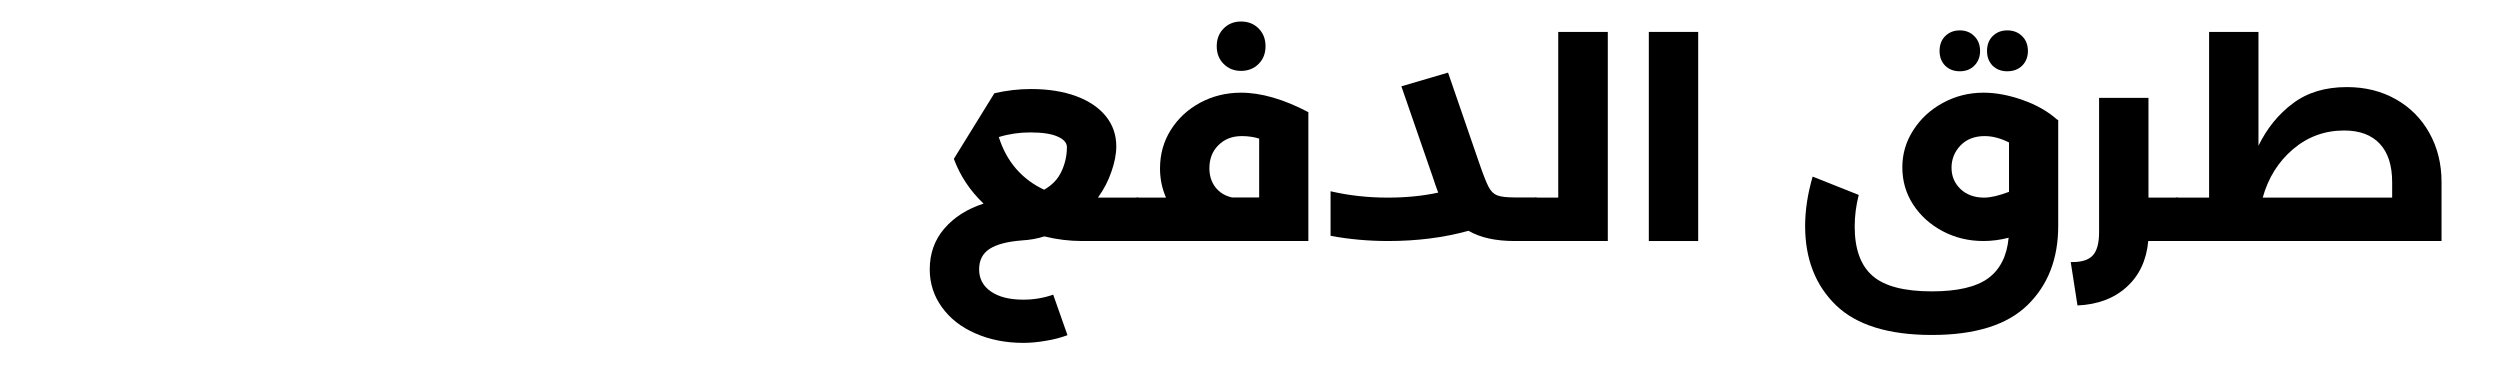
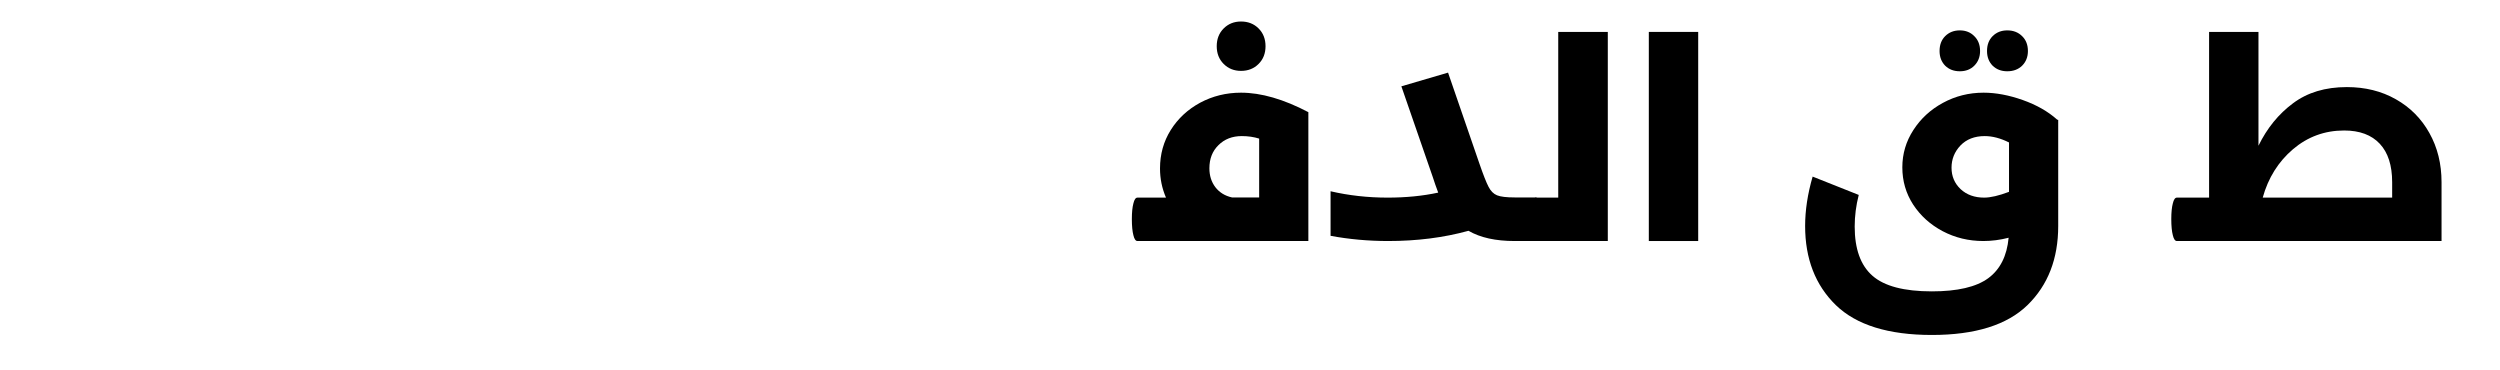
<svg xmlns="http://www.w3.org/2000/svg" width="270" zoomAndPan="magnify" viewBox="0 0 202.5 30" height="40" preserveAspectRatio="xMidYMid meet" version="1.0">
  <defs>
    <g />
  </defs>
  <g fill="#000000" fill-opacity="1">
    <g transform="translate(74.403, 19.523)">
      <g>
-         <path d="M 17.734 -3.516 C 17.879 -3.516 17.988 -3.359 18.062 -3.047 C 18.145 -2.742 18.188 -2.32 18.188 -1.781 C 18.188 -1.219 18.145 -0.781 18.062 -0.469 C 17.988 -0.156 17.879 0 17.734 0 L 13.25 0 C 12.227 0 11.207 -0.125 10.188 -0.375 C 9.633 -0.195 9.02 -0.086 8.344 -0.047 C 7.176 0.047 6.312 0.273 5.75 0.641 C 5.188 1.004 4.906 1.555 4.906 2.297 C 4.906 3.047 5.219 3.641 5.844 4.078 C 6.477 4.523 7.359 4.75 8.484 4.75 C 9.336 4.75 10.145 4.613 10.906 4.344 L 12.062 7.625 C 11.551 7.82 10.973 7.973 10.328 8.078 C 9.68 8.191 9.066 8.25 8.484 8.25 C 7.055 8.25 5.766 7.992 4.609 7.484 C 3.453 6.984 2.547 6.273 1.891 5.359 C 1.234 4.453 0.906 3.43 0.906 2.297 C 0.906 1.004 1.301 -0.098 2.094 -1.016 C 2.883 -1.93 3.941 -2.602 5.266 -3.031 C 4.172 -4.07 3.367 -5.281 2.859 -6.656 L 6.141 -11.969 C 7.117 -12.195 8.109 -12.312 9.109 -12.312 C 10.504 -12.312 11.723 -12.117 12.766 -11.734 C 13.805 -11.348 14.609 -10.805 15.172 -10.109 C 15.734 -9.41 16.016 -8.598 16.016 -7.672 C 16.016 -7.047 15.883 -6.363 15.625 -5.625 C 15.375 -4.883 15.008 -4.18 14.531 -3.516 Z M 12.016 -7.609 C 12.016 -7.953 11.77 -8.234 11.281 -8.453 C 10.789 -8.68 10.047 -8.797 9.047 -8.797 C 8.16 -8.797 7.312 -8.672 6.5 -8.422 C 6.812 -7.43 7.281 -6.57 7.906 -5.844 C 8.539 -5.125 9.297 -4.562 10.172 -4.156 C 10.828 -4.531 11.297 -5.023 11.578 -5.641 C 11.867 -6.254 12.016 -6.91 12.016 -7.609 Z M 12.016 -7.609 " />
-       </g>
+         </g>
    </g>
  </g>
  <g fill="#000000" fill-opacity="1">
    <g transform="translate(92.133, 19.523)">
      <g>
        <path d="M 8.391 -12.016 C 10.023 -12.016 11.844 -11.488 13.844 -10.438 L 13.844 0 L 0 0 C -0.145 0 -0.254 -0.156 -0.328 -0.469 C -0.41 -0.781 -0.453 -1.219 -0.453 -1.781 C -0.453 -2.32 -0.41 -2.742 -0.328 -3.047 C -0.254 -3.359 -0.145 -3.516 0 -3.516 L 2.312 -3.516 C 1.988 -4.266 1.828 -5.051 1.828 -5.875 C 1.828 -7.031 2.117 -8.07 2.703 -9 C 3.285 -9.926 4.078 -10.66 5.078 -11.203 C 6.086 -11.742 7.191 -12.016 8.391 -12.016 Z M 5.828 -5.891 C 5.828 -5.297 5.988 -4.785 6.312 -4.359 C 6.645 -3.93 7.094 -3.656 7.656 -3.531 L 9.859 -3.531 L 9.859 -8.297 C 9.43 -8.43 8.961 -8.5 8.453 -8.5 C 7.68 -8.5 7.051 -8.254 6.562 -7.766 C 6.07 -7.285 5.828 -6.66 5.828 -5.891 Z M 8.391 -13.781 C 7.828 -13.781 7.359 -13.969 6.984 -14.344 C 6.609 -14.719 6.422 -15.195 6.422 -15.781 C 6.422 -16.363 6.609 -16.844 6.984 -17.219 C 7.359 -17.594 7.828 -17.781 8.391 -17.781 C 8.961 -17.781 9.438 -17.594 9.812 -17.219 C 10.188 -16.844 10.375 -16.363 10.375 -15.781 C 10.375 -15.195 10.188 -14.719 9.812 -14.344 C 9.438 -13.969 8.961 -13.781 8.391 -13.781 Z M 8.391 -13.781 " />
      </g>
    </g>
  </g>
  <g fill="#000000" fill-opacity="1">
    <g transform="translate(106.87, 19.523)">
      <g>
        <path d="M 17.547 -3.516 C 17.68 -3.516 17.789 -3.352 17.875 -3.031 C 17.957 -2.719 18 -2.301 18 -1.781 C 18 -1.238 17.957 -0.805 17.875 -0.484 C 17.789 -0.16 17.68 0 17.547 0 L 15.812 0 C 14.281 0 13.035 -0.273 12.078 -0.828 C 10.066 -0.273 7.898 0 5.578 0 C 3.973 0 2.414 -0.141 0.906 -0.422 L 0.906 -4.031 C 2.383 -3.688 3.926 -3.516 5.531 -3.516 C 7 -3.516 8.363 -3.648 9.625 -3.922 C 9.445 -4.398 9.301 -4.816 9.188 -5.172 L 6.641 -12.531 L 10.422 -13.641 L 12.953 -6.297 C 13.273 -5.367 13.523 -4.734 13.703 -4.391 C 13.879 -4.047 14.109 -3.816 14.391 -3.703 C 14.68 -3.586 15.156 -3.531 15.812 -3.531 L 17.547 -3.531 Z M 17.547 -3.516 " />
      </g>
    </g>
  </g>
  <g fill="#000000" fill-opacity="1">
    <g transform="translate(124.42, 19.523)">
      <g>
        <path d="M 1.797 -16.938 L 5.812 -16.938 L 5.812 0 L 0 0 C -0.145 0 -0.254 -0.156 -0.328 -0.469 C -0.41 -0.781 -0.453 -1.219 -0.453 -1.781 C -0.453 -2.32 -0.41 -2.742 -0.328 -3.047 C -0.254 -3.359 -0.145 -3.516 0 -3.516 L 1.797 -3.516 Z M 1.797 -16.938 " />
      </g>
    </g>
  </g>
  <g fill="#000000" fill-opacity="1">
    <g transform="translate(131.913, 19.523)">
      <g>
        <path d="M 5.641 0 L 1.641 0 L 1.641 -16.938 L 5.641 -16.938 Z M 5.641 0 " />
      </g>
    </g>
  </g>
  <g fill="#000000" fill-opacity="1">
    <g transform="translate(139.202, 19.523)">
      <g />
    </g>
  </g>
  <g fill="#000000" fill-opacity="1">
    <g transform="translate(145.277, 19.523)">
      <g>
        <path d="M 21.438 -9.812 L 21.438 -1.219 C 21.438 1.438 20.609 3.57 18.953 5.188 C 17.297 6.801 14.711 7.609 11.203 7.609 C 7.68 7.609 5.086 6.801 3.422 5.188 C 1.766 3.57 0.938 1.438 0.938 -1.219 C 0.938 -2.488 1.141 -3.82 1.547 -5.219 L 5.281 -3.734 C 5.062 -2.879 4.953 -2.023 4.953 -1.172 C 4.953 0.641 5.43 1.969 6.391 2.812 C 7.348 3.656 8.953 4.078 11.203 4.078 C 13.273 4.078 14.797 3.723 15.766 3.016 C 16.734 2.305 17.285 1.211 17.422 -0.266 C 16.723 -0.086 16.039 0 15.375 0 C 14.188 0 13.086 -0.266 12.078 -0.797 C 11.078 -1.328 10.281 -2.047 9.688 -2.953 C 9.102 -3.859 8.812 -4.863 8.812 -5.969 C 8.812 -7.062 9.109 -8.066 9.703 -8.984 C 10.297 -9.91 11.094 -10.645 12.094 -11.188 C 13.102 -11.738 14.203 -12.016 15.391 -12.016 C 16.391 -12.016 17.445 -11.816 18.562 -11.422 C 19.688 -11.023 20.617 -10.492 21.359 -9.828 Z M 12.797 -5.938 C 12.797 -5.25 13.039 -4.672 13.531 -4.203 C 14.031 -3.742 14.664 -3.516 15.438 -3.516 C 15.957 -3.516 16.629 -3.672 17.453 -3.984 L 17.453 -7.984 C 16.766 -8.328 16.109 -8.5 15.484 -8.5 C 14.66 -8.5 14.004 -8.242 13.516 -7.734 C 13.035 -7.223 12.797 -6.625 12.797 -5.938 Z M 13.469 -13.75 C 12.988 -13.75 12.594 -13.898 12.281 -14.203 C 11.977 -14.516 11.828 -14.91 11.828 -15.391 C 11.828 -15.891 11.977 -16.289 12.281 -16.594 C 12.594 -16.906 12.988 -17.062 13.469 -17.062 C 13.945 -17.062 14.336 -16.906 14.641 -16.594 C 14.953 -16.289 15.109 -15.891 15.109 -15.391 C 15.109 -14.91 14.953 -14.516 14.641 -14.203 C 14.336 -13.898 13.945 -13.75 13.469 -13.75 Z M 17.312 -13.75 C 16.832 -13.75 16.438 -13.898 16.125 -14.203 C 15.82 -14.516 15.672 -14.91 15.672 -15.391 C 15.672 -15.891 15.82 -16.289 16.125 -16.594 C 16.438 -16.906 16.832 -17.062 17.312 -17.062 C 17.801 -17.062 18.203 -16.906 18.516 -16.594 C 18.828 -16.289 18.984 -15.891 18.984 -15.391 C 18.984 -14.91 18.828 -14.516 18.516 -14.203 C 18.203 -13.898 17.801 -13.75 17.312 -13.75 Z M 17.312 -13.75 " />
      </g>
    </g>
  </g>
  <g fill="#000000" fill-opacity="1">
    <g transform="translate(168.182, 19.523)">
      <g>
-         <path d="M 8.141 -3.516 C 8.297 -3.516 8.41 -3.359 8.484 -3.047 C 8.555 -2.742 8.594 -2.32 8.594 -1.781 C 8.594 -1.219 8.555 -0.781 8.484 -0.469 C 8.41 -0.156 8.297 0 8.141 0 L 5.828 0 C 5.68 1.562 5.098 2.801 4.078 3.719 C 3.066 4.645 1.738 5.145 0.094 5.219 L -0.453 1.703 C 0.391 1.723 0.984 1.547 1.328 1.172 C 1.672 0.805 1.844 0.176 1.844 -0.719 L 1.844 -11.594 L 5.844 -11.594 L 5.844 -3.516 Z M 8.141 -3.516 " />
-       </g>
+         </g>
    </g>
  </g>
  <g fill="#000000" fill-opacity="1">
    <g transform="translate(176.327, 19.523)">
      <g>
        <path d="M 13.766 -12.469 C 15.254 -12.469 16.578 -12.141 17.734 -11.484 C 18.898 -10.828 19.805 -9.914 20.453 -8.75 C 21.109 -7.582 21.438 -6.254 21.438 -4.766 L 21.438 0 L 0 0 C -0.145 0 -0.254 -0.156 -0.328 -0.469 C -0.41 -0.781 -0.453 -1.219 -0.453 -1.781 C -0.453 -2.32 -0.41 -2.742 -0.328 -3.047 C -0.254 -3.359 -0.145 -3.516 0 -3.516 L 2.609 -3.516 L 2.609 -16.938 L 6.609 -16.938 L 6.609 -7.719 C 7.305 -9.145 8.238 -10.289 9.406 -11.156 C 10.57 -12.031 12.023 -12.469 13.766 -12.469 Z M 17.438 -3.516 L 17.438 -4.766 C 17.438 -6.129 17.102 -7.164 16.438 -7.875 C 15.77 -8.594 14.805 -8.953 13.547 -8.953 C 11.973 -8.953 10.594 -8.445 9.406 -7.438 C 8.219 -6.426 7.398 -5.117 6.953 -3.516 Z M 17.438 -3.516 " />
      </g>
    </g>
  </g>
</svg>